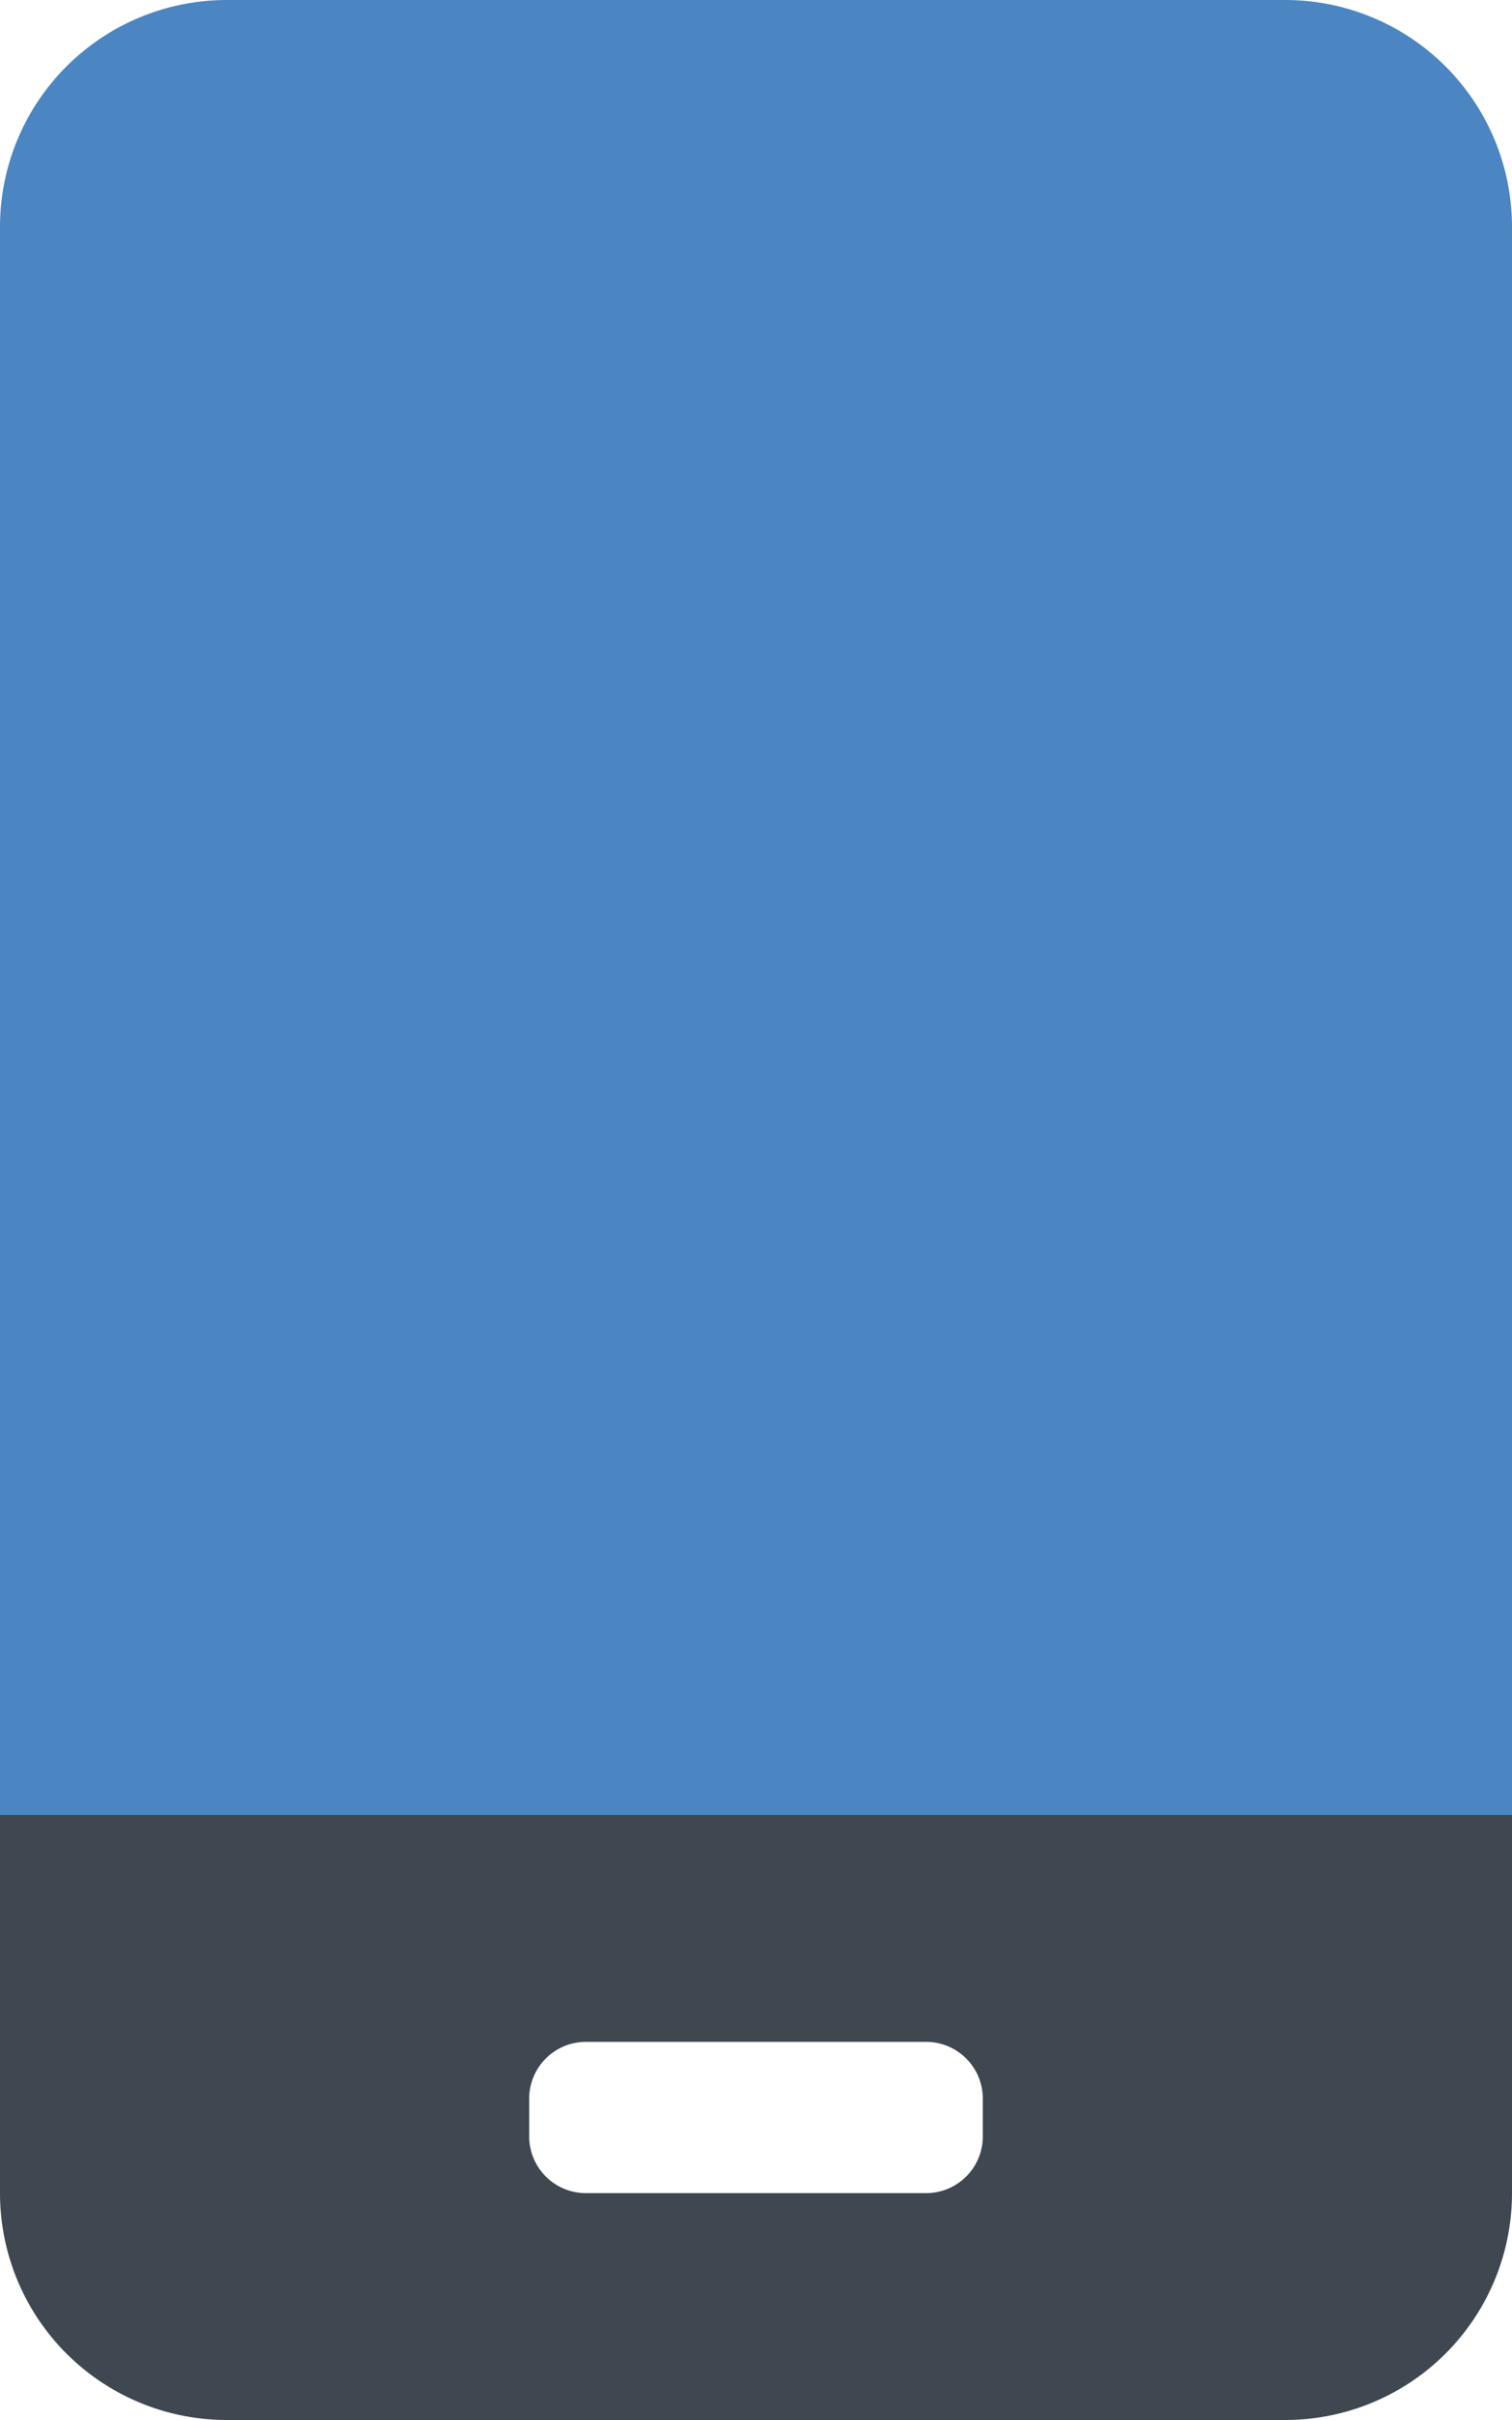
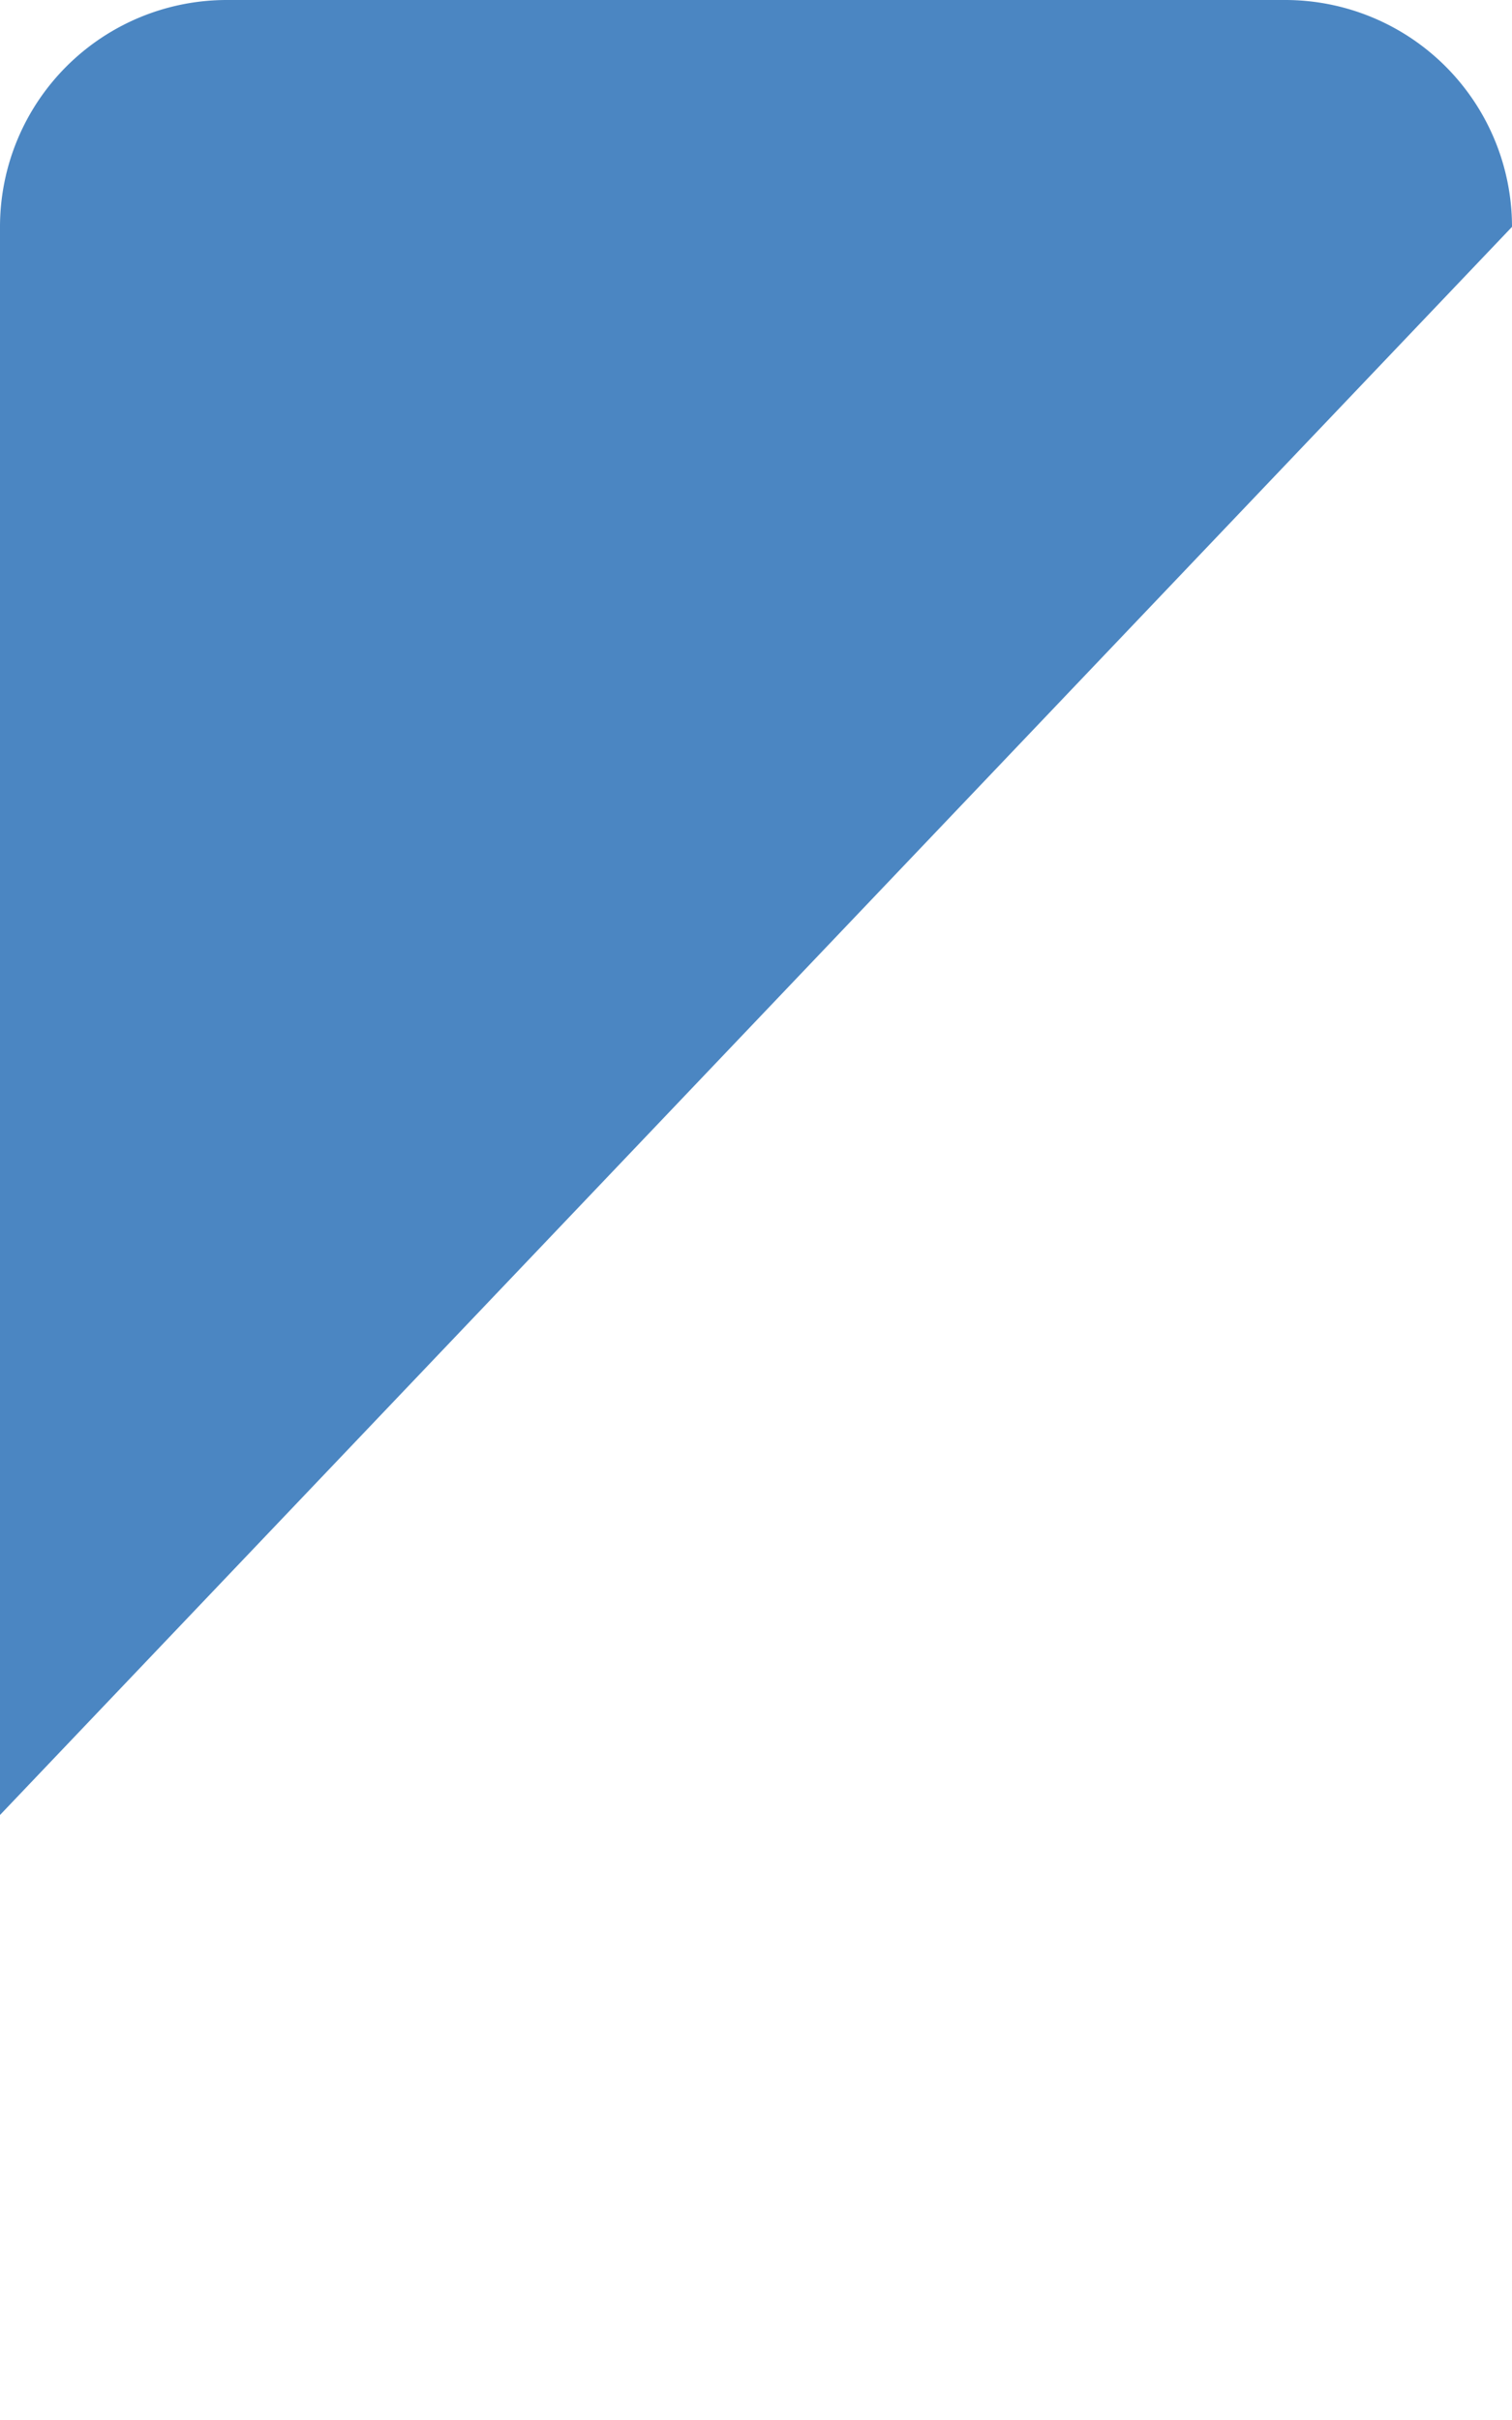
<svg xmlns="http://www.w3.org/2000/svg" viewBox="0 0 320 512">
-   <path fill="#3f4850" d="M0 384v80a48 48 0 0 0 48 48h224a48 48 0 0 0 48-48v-80zm208 68a12 12 0 0 1-12 12h-72a12 12 0 0 1-12-12v-8a12 12 0 0 1 12-12h72a12 12 0 0 1 12 12z" />
-   <path fill="#4B86C2" d="M0 384V48A48 48 0 0 1 48 0h224a48 48 0 0 1 48 48v336z" />
+   <path fill="#4B86C2" d="M0 384V48A48 48 0 0 1 48 0h224a48 48 0 0 1 48 48z" />
</svg>